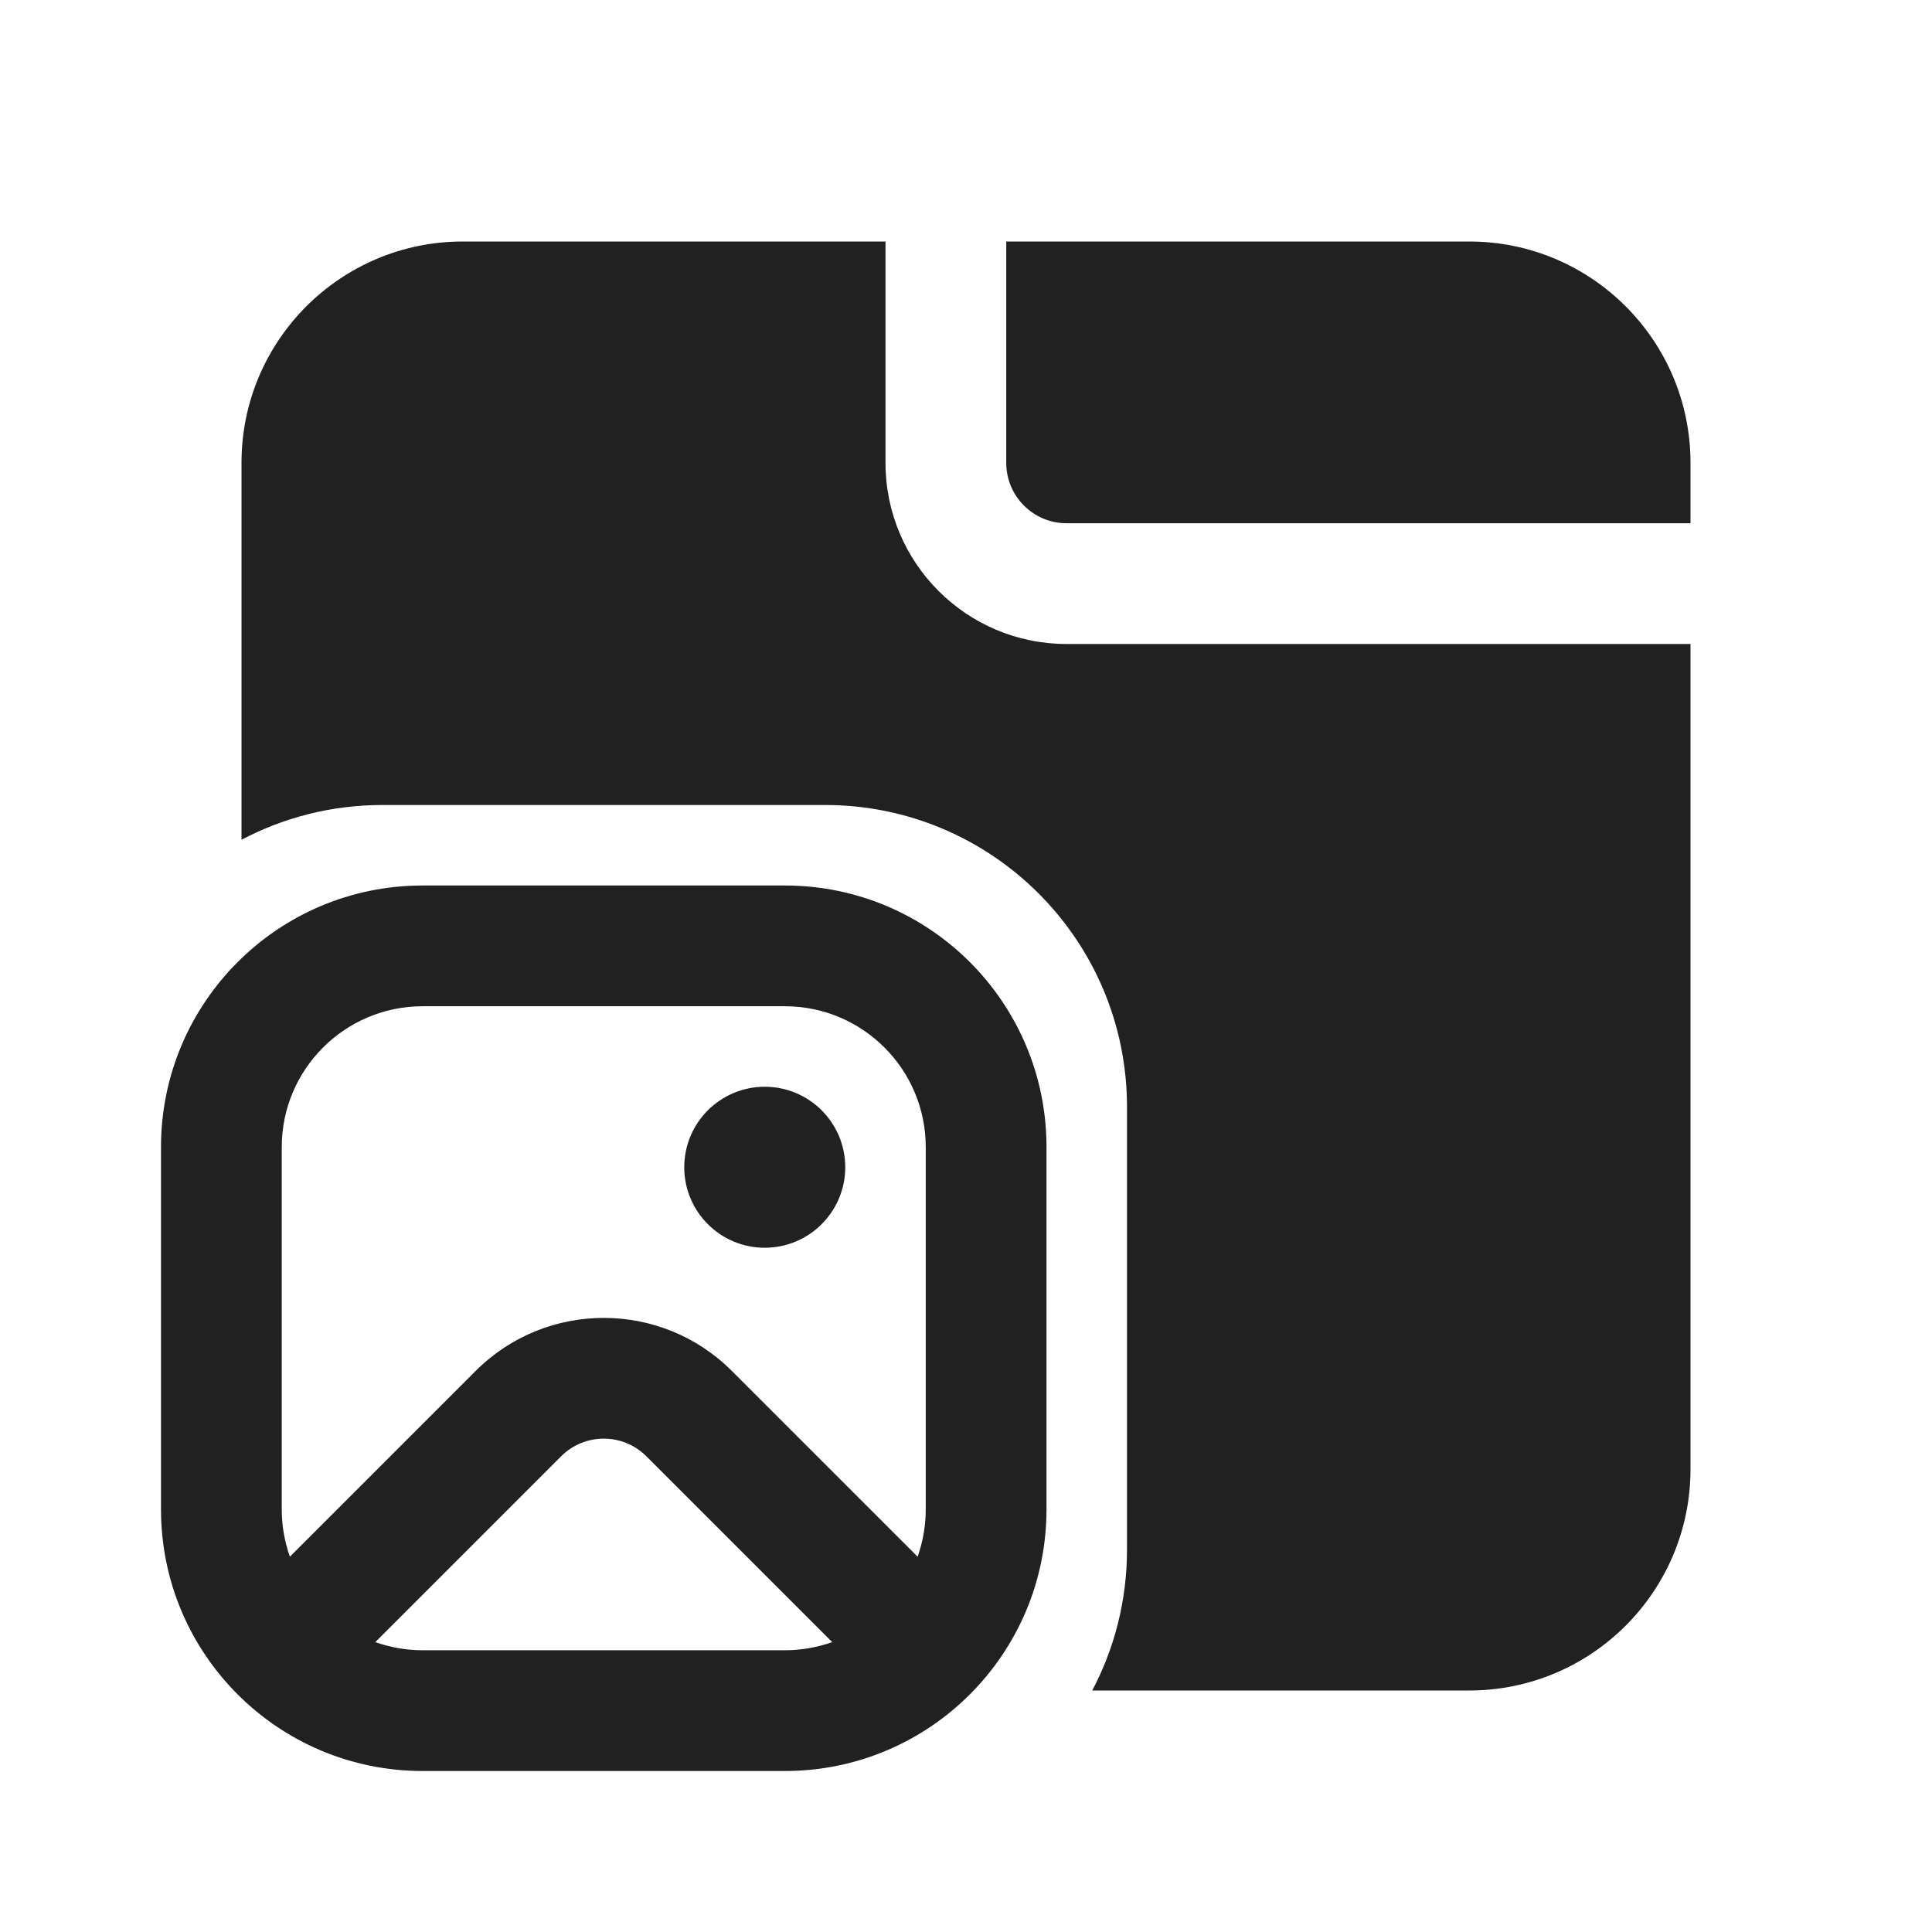
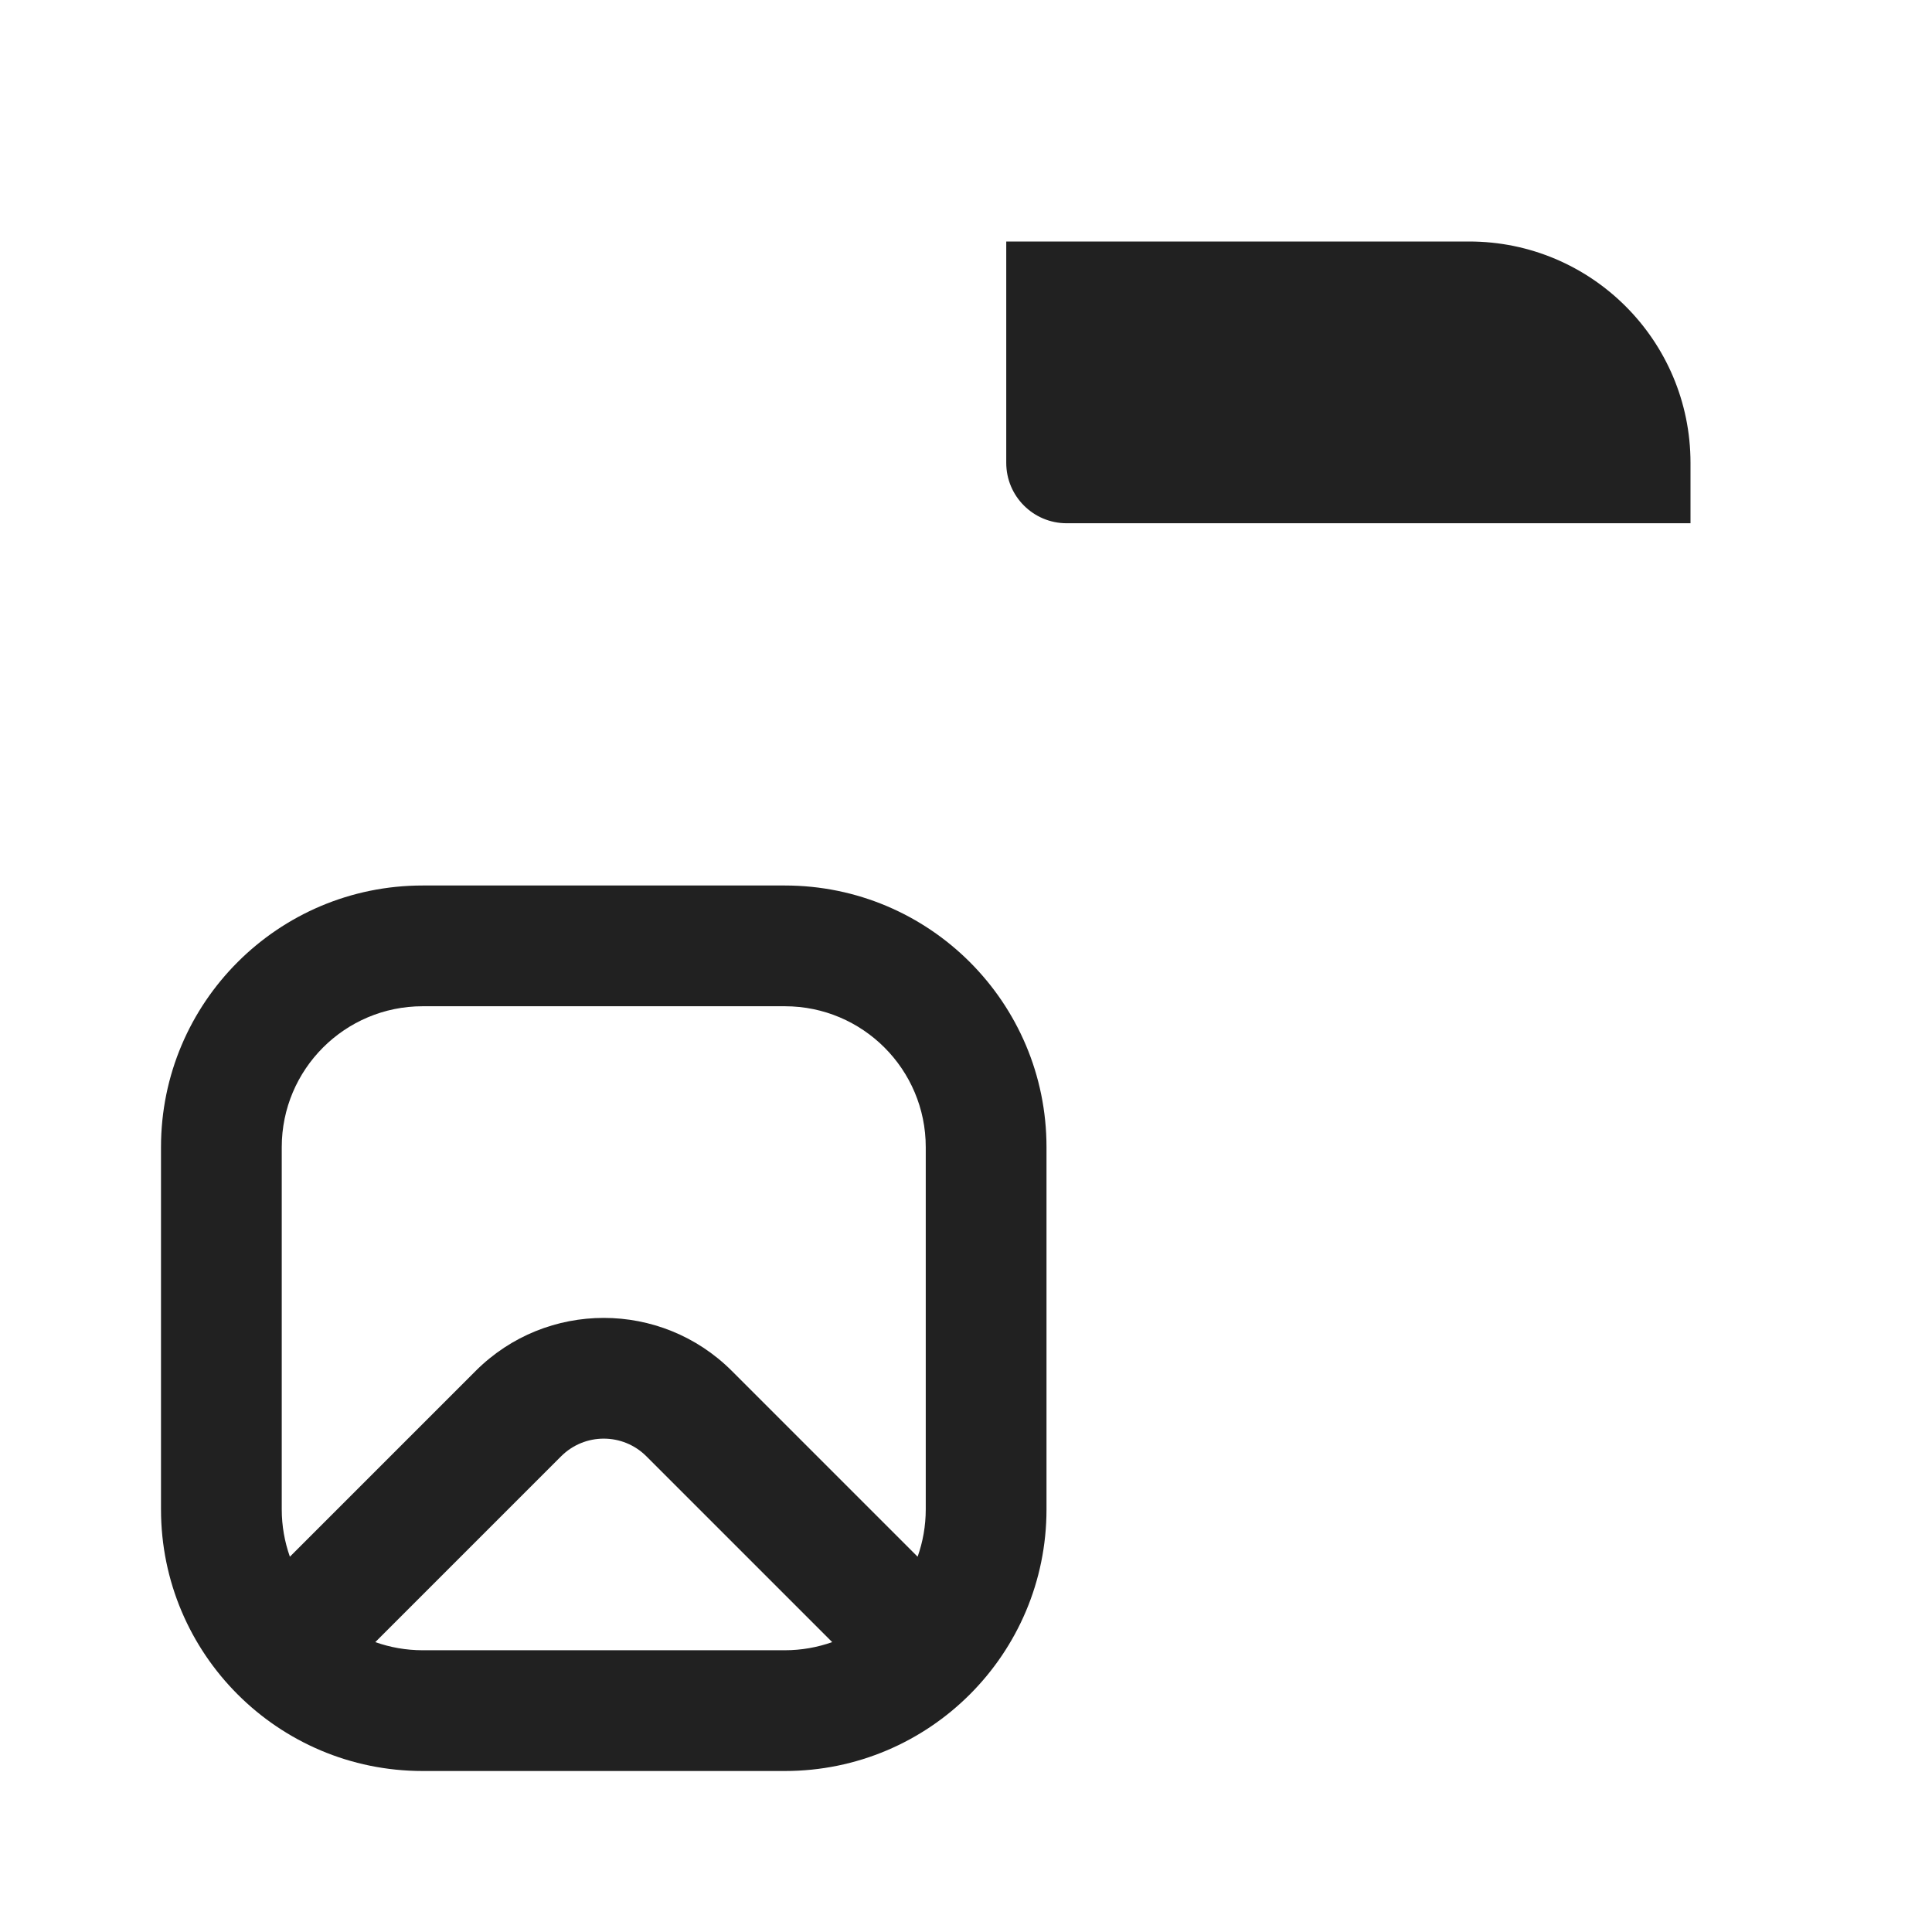
<svg xmlns="http://www.w3.org/2000/svg" width="800px" height="800px" viewBox="0 0 24 24" fill="none">
-   <path d="M5.75 3C4.231 3 3 4.231 3 5.75V10.432C3.522 10.156 4.118 10 4.75 10H10.25C12.321 10 14 11.679 14 13.75V19.25C14 19.882 13.844 20.478 13.568 21H18.25C19.769 21 21 19.769 21 18.25V8H13.25C12.007 8 11 6.993 11 5.75V3H5.75Z" fill="#212121" />
  <path d="M12.5 3V5.75C12.5 6.164 12.836 6.5 13.25 6.5H21V5.75C21 4.231 19.769 3 18.25 3H12.5Z" fill="#212121" />
-   <path d="M10.5 14.5C10.5 15.052 10.052 15.5 9.5 15.5C8.948 15.5 8.5 15.052 8.5 14.5C8.5 13.948 8.948 13.5 9.5 13.5C10.052 13.5 10.5 13.948 10.5 14.5Z" fill="#212121" />
  <path d="M5.25 11C3.455 11 2 12.455 2 14.25V18.75C2 20.545 3.455 22 5.25 22H9.75C11.545 22 13 20.545 13 18.75V14.25C13 12.455 11.545 11 9.75 11H5.25ZM3.5 14.25C3.5 13.284 4.284 12.5 5.25 12.5H9.75C10.716 12.5 11.5 13.284 11.5 14.25V18.75C11.5 18.956 11.464 19.154 11.399 19.338L9.091 17.03C8.212 16.152 6.788 16.152 5.909 17.03L3.601 19.338C3.536 19.154 3.5 18.956 3.5 18.75V14.25ZM4.662 20.399L6.97 18.091C7.263 17.798 7.737 17.798 8.03 18.091L10.338 20.399C10.154 20.464 9.956 20.5 9.75 20.5H5.25C5.044 20.5 4.846 20.464 4.662 20.399Z" fill="#212121" />
</svg>